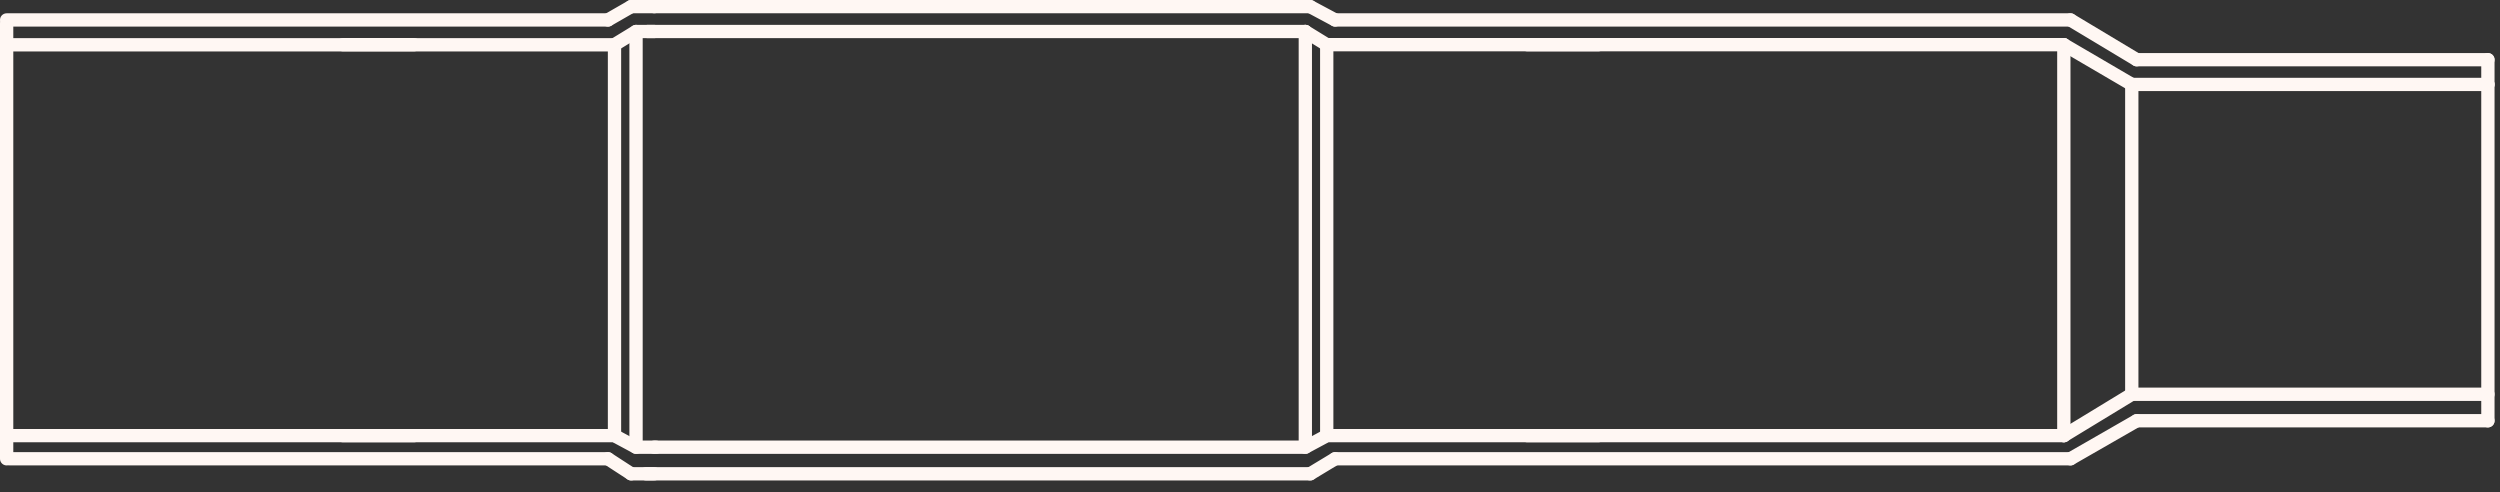
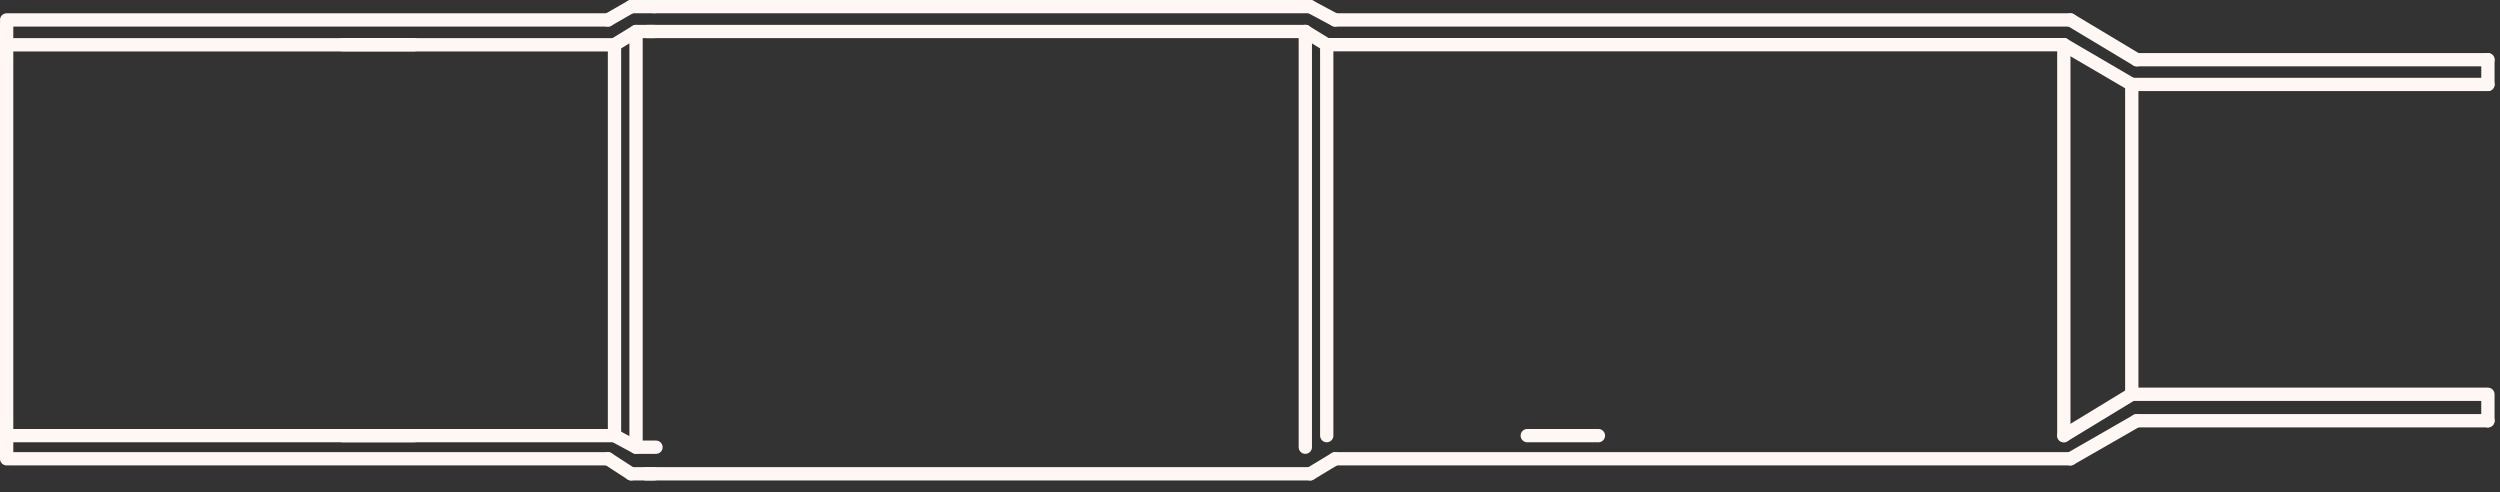
<svg xmlns="http://www.w3.org/2000/svg" width="188" height="37" viewBox="0 0 188 37" fill="none">
  <rect x="0" y="0" width="188" height="37" fill="#333333" stroke="none" />
  <g clip-path="url(#clip0_2_609)">
    <path d="M114.85 32.76H120.2" stroke="#FFF7F3" stroke-linecap="round" stroke-linejoin="round" />
-     <path d="M114.85 3.36H120.2" stroke="#FFF7F3" stroke-linecap="round" stroke-linejoin="round" />
    <path d="M98.16 33.63V2.37" stroke="#FFF7F3" stroke-linecap="round" stroke-linejoin="round" />
    <path d="M99.77 32.76V3.36" stroke="#FFF7F3" stroke-linecap="round" stroke-linejoin="round" />
    <path d="M187.09 31.64H160.68" stroke="#FFF7F3" stroke-linecap="round" stroke-linejoin="round" />
    <path d="M155.2 3.36H99.77" stroke="#FFF7F3" stroke-linecap="round" stroke-linejoin="round" />
    <path d="M49.2 0.5H98.53" stroke="#FFF7F3" stroke-linecap="round" stroke-linejoin="round" />
    <path d="M99.77 3.36L98.16 2.37" stroke="#FFF7F3" stroke-linecap="round" stroke-linejoin="round" />
    <path d="M187.09 6.35H160.31" stroke="#FFF7F3" stroke-linecap="round" stroke-linejoin="round" />
    <path d="M100.4 1.5H155.7" stroke="#FFF7F3" stroke-linecap="round" stroke-linejoin="round" />
    <path d="M160.31 6.35L155.2 3.36" stroke="#FFF7F3" stroke-linecap="round" stroke-linejoin="round" />
    <path d="M160.68 4.49H187.09" stroke="#FFF7F3" stroke-linecap="round" stroke-linejoin="round" />
    <path d="M155.7 34.5H100.4" stroke="#FFF7F3" stroke-linecap="round" stroke-linejoin="round" />
    <path d="M98.53 35.63H48.58" stroke="#FFF7F3" stroke-linecap="round" stroke-linejoin="round" />
-     <path d="M49.2 33.63H98.16L99.78 32.76H155.2" stroke="#FFF7F3" stroke-linecap="round" stroke-linejoin="round" />
    <path d="M155.7 1.5L160.68 4.49" stroke="#FFF7F3" stroke-linecap="round" stroke-linejoin="round" />
    <path d="M187.09 4.49V6.35" stroke="#FFF7F3" stroke-linecap="round" stroke-linejoin="round" />
    <path d="M100.4 34.5L98.53 35.63" stroke="#FFF7F3" stroke-linecap="round" stroke-linejoin="round" />
    <path d="M98.53 0.5L100.4 1.5" stroke="#FFF7F3" stroke-linecap="round" stroke-linejoin="round" />
    <path d="M98.16 2.37H48.7" stroke="#FFF7F3" stroke-linecap="round" stroke-linejoin="round" />
    <path d="M155.2 32.76L160.31 29.65H187.09V31.64" stroke="#FFF7F3" stroke-linecap="round" stroke-linejoin="round" />
-     <path d="M187.09 29.65V6.35" stroke="#FFF7F3" stroke-linecap="round" stroke-linejoin="round" />
    <path d="M155.2 32.76V3.36" stroke="#FFF7F3" stroke-linecap="round" stroke-linejoin="round" />
    <path d="M160.31 29.65V6.35" stroke="#FFF7F3" stroke-linecap="round" stroke-linejoin="round" />
    <path d="M160.68 31.64L155.7 34.5" stroke="#FFF7F3" stroke-linecap="round" stroke-linejoin="round" />
    <path d="M31.14 32.76H25.79" stroke="#FFF7F3" stroke-linecap="round" stroke-linejoin="round" />
    <path d="M31.14 3.36H25.79" stroke="#FFF7F3" stroke-linecap="round" stroke-linejoin="round" />
    <path d="M46.21 32.76V3.37H0.5" stroke="#FFF7F3" stroke-linecap="round" stroke-linejoin="round" />
    <path d="M49.2 0.5H47.46" stroke="#FFF7F3" stroke-linecap="round" stroke-linejoin="round" />
    <path d="M46.21 3.36L47.83 2.37" stroke="#FFF7F3" stroke-linecap="round" stroke-linejoin="round" />
    <path d="M45.72 1.5H0.5" stroke="#FFF7F3" stroke-linecap="round" stroke-linejoin="round" />
    <path d="M0.75 34.5H45.72" stroke="#FFF7F3" stroke-linecap="round" stroke-linejoin="round" />
    <path d="M49.33 33.63H47.83L46.21 32.76H0.5" stroke="#FFF7F3" stroke-linecap="round" stroke-linejoin="round" />
    <path d="M45.72 34.5L47.46 35.63" stroke="#FFF7F3" stroke-linecap="round" stroke-linejoin="round" />
    <path d="M47.46 0.5L45.72 1.5" stroke="#FFF7F3" stroke-linecap="round" stroke-linejoin="round" />
    <path d="M47.46 35.63H49.2" stroke="#FFF7F3" stroke-linecap="round" stroke-linejoin="round" />
    <path d="M47.83 33.63V2.37H49.2" stroke="#FFF7F3" stroke-linecap="round" stroke-linejoin="round" />
    <path d="M0.5 34.5V1.75" stroke="#FFF7F3" stroke-linecap="round" stroke-linejoin="round" />
  </g>
  <defs>
    <clipPath id="clip0_2_609">
      <rect width="187.59" height="36.13" fill="white" />
    </clipPath>
  </defs>
</svg>